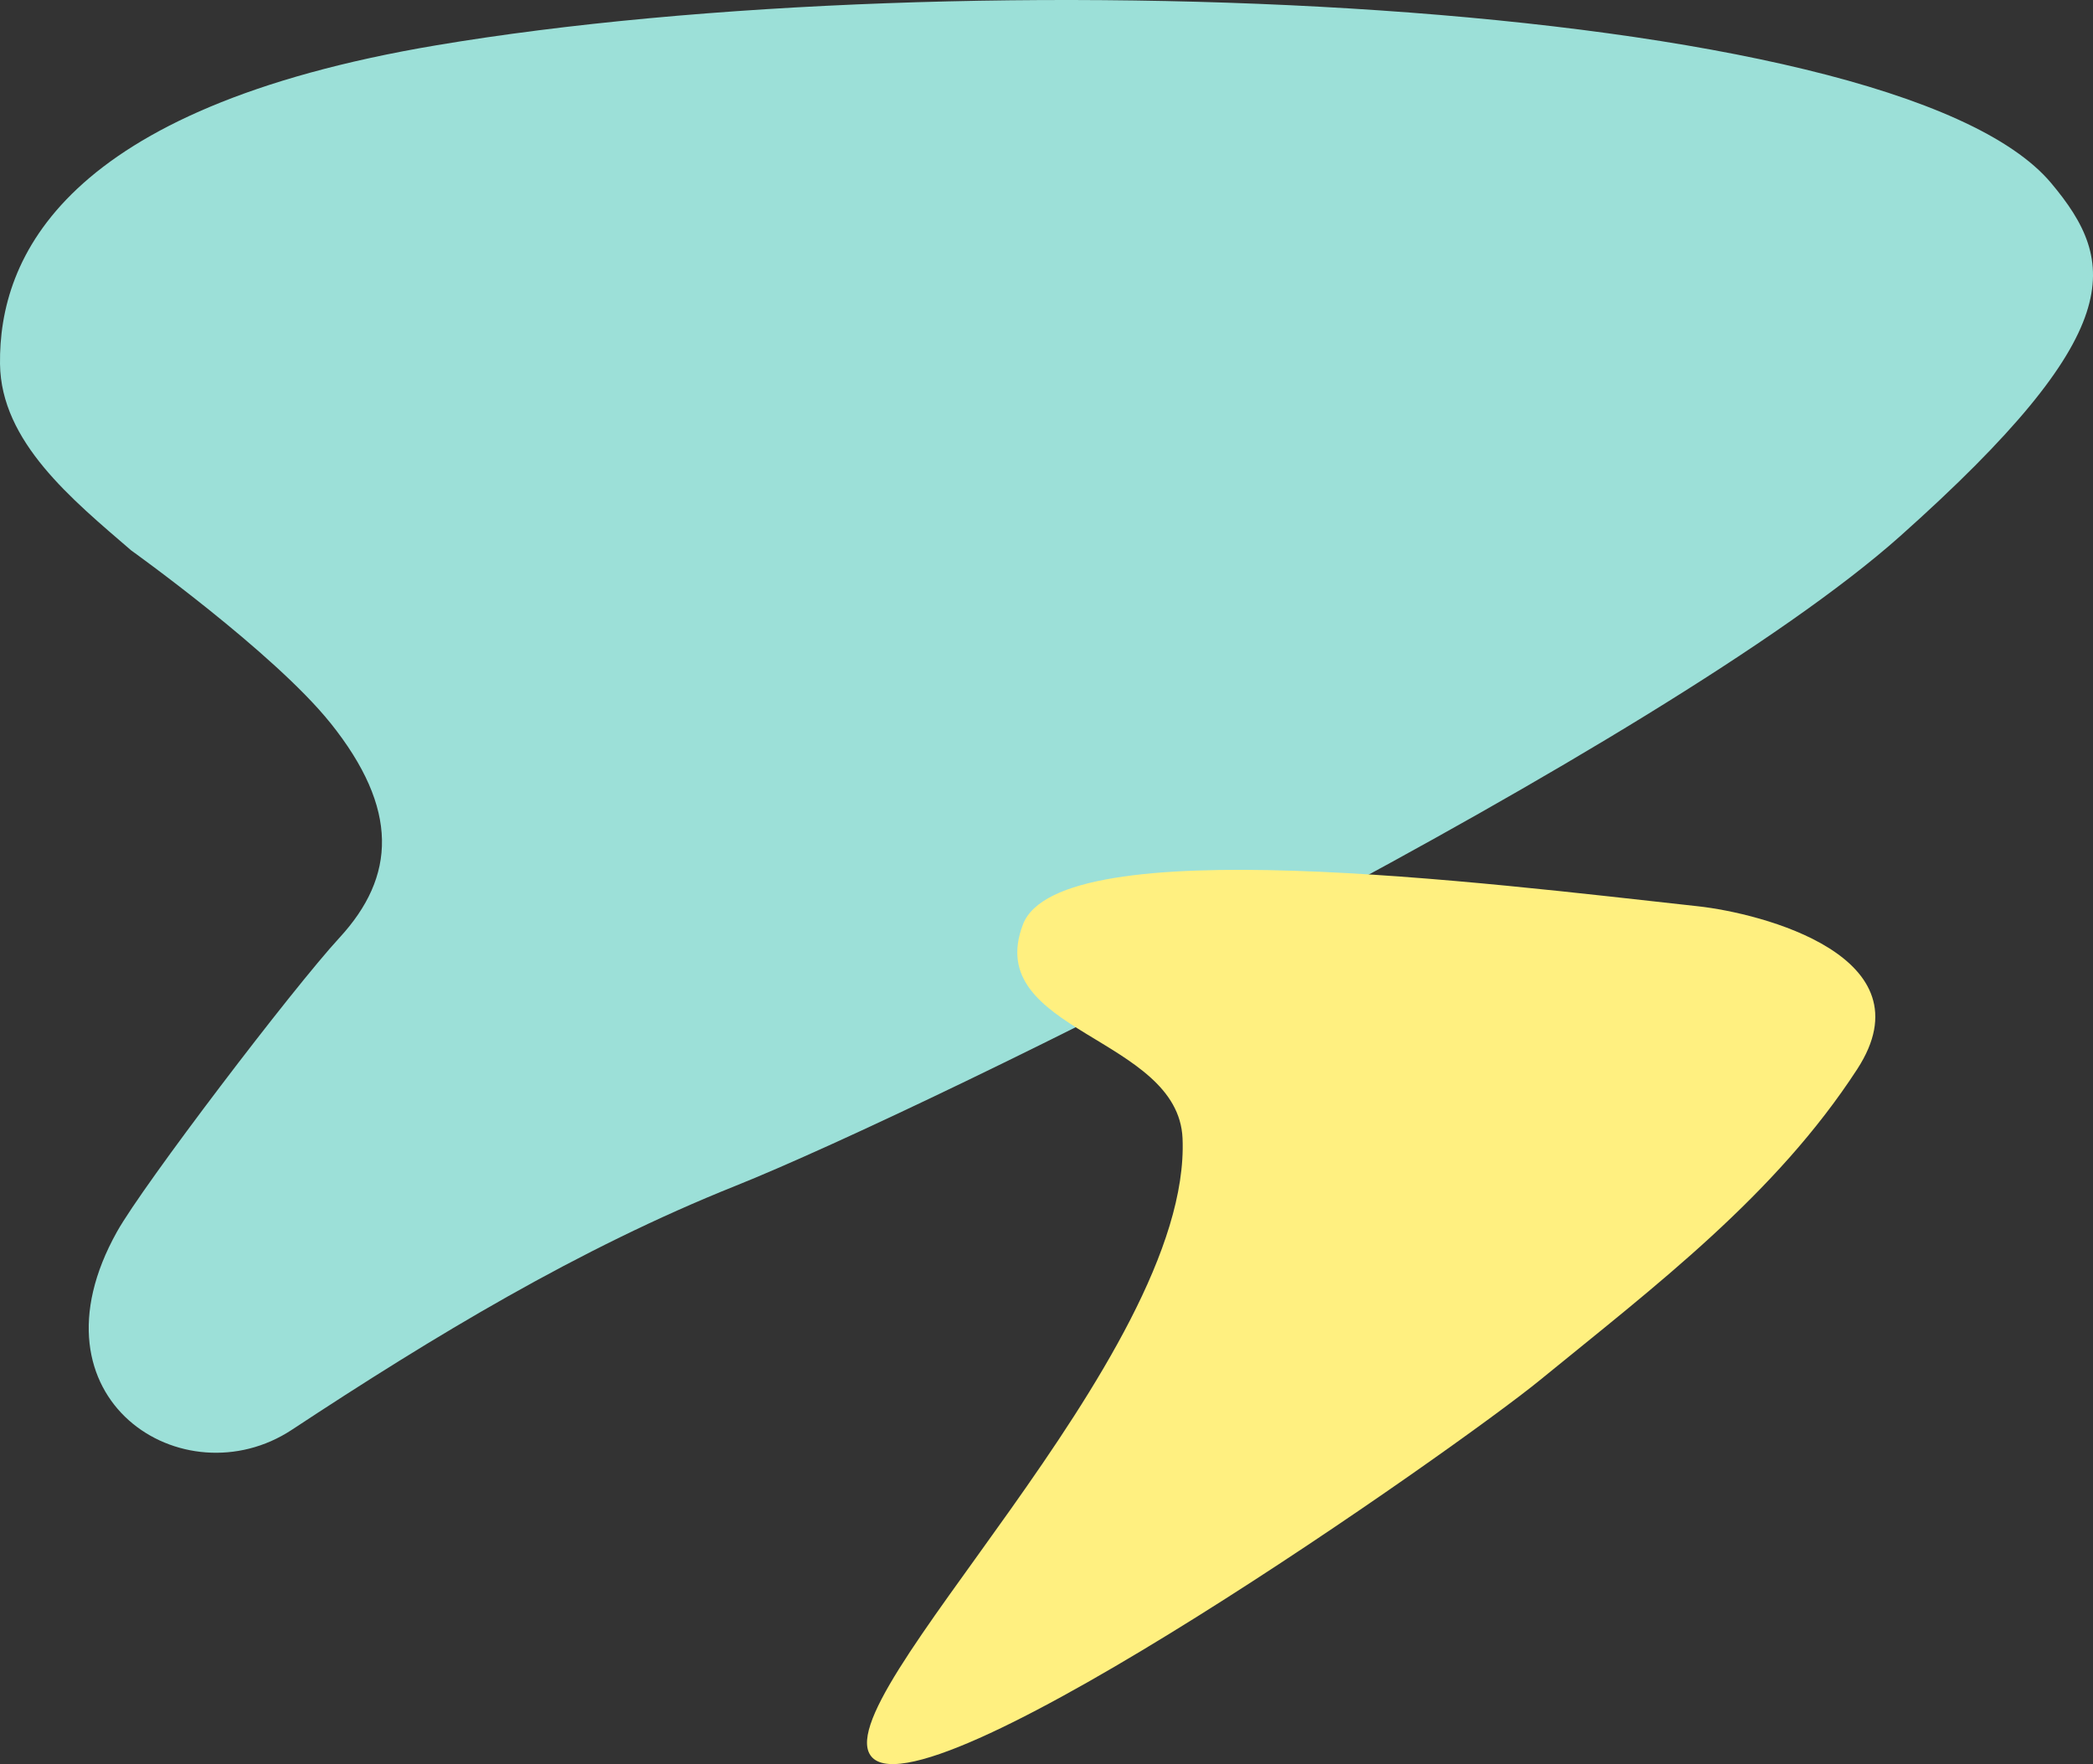
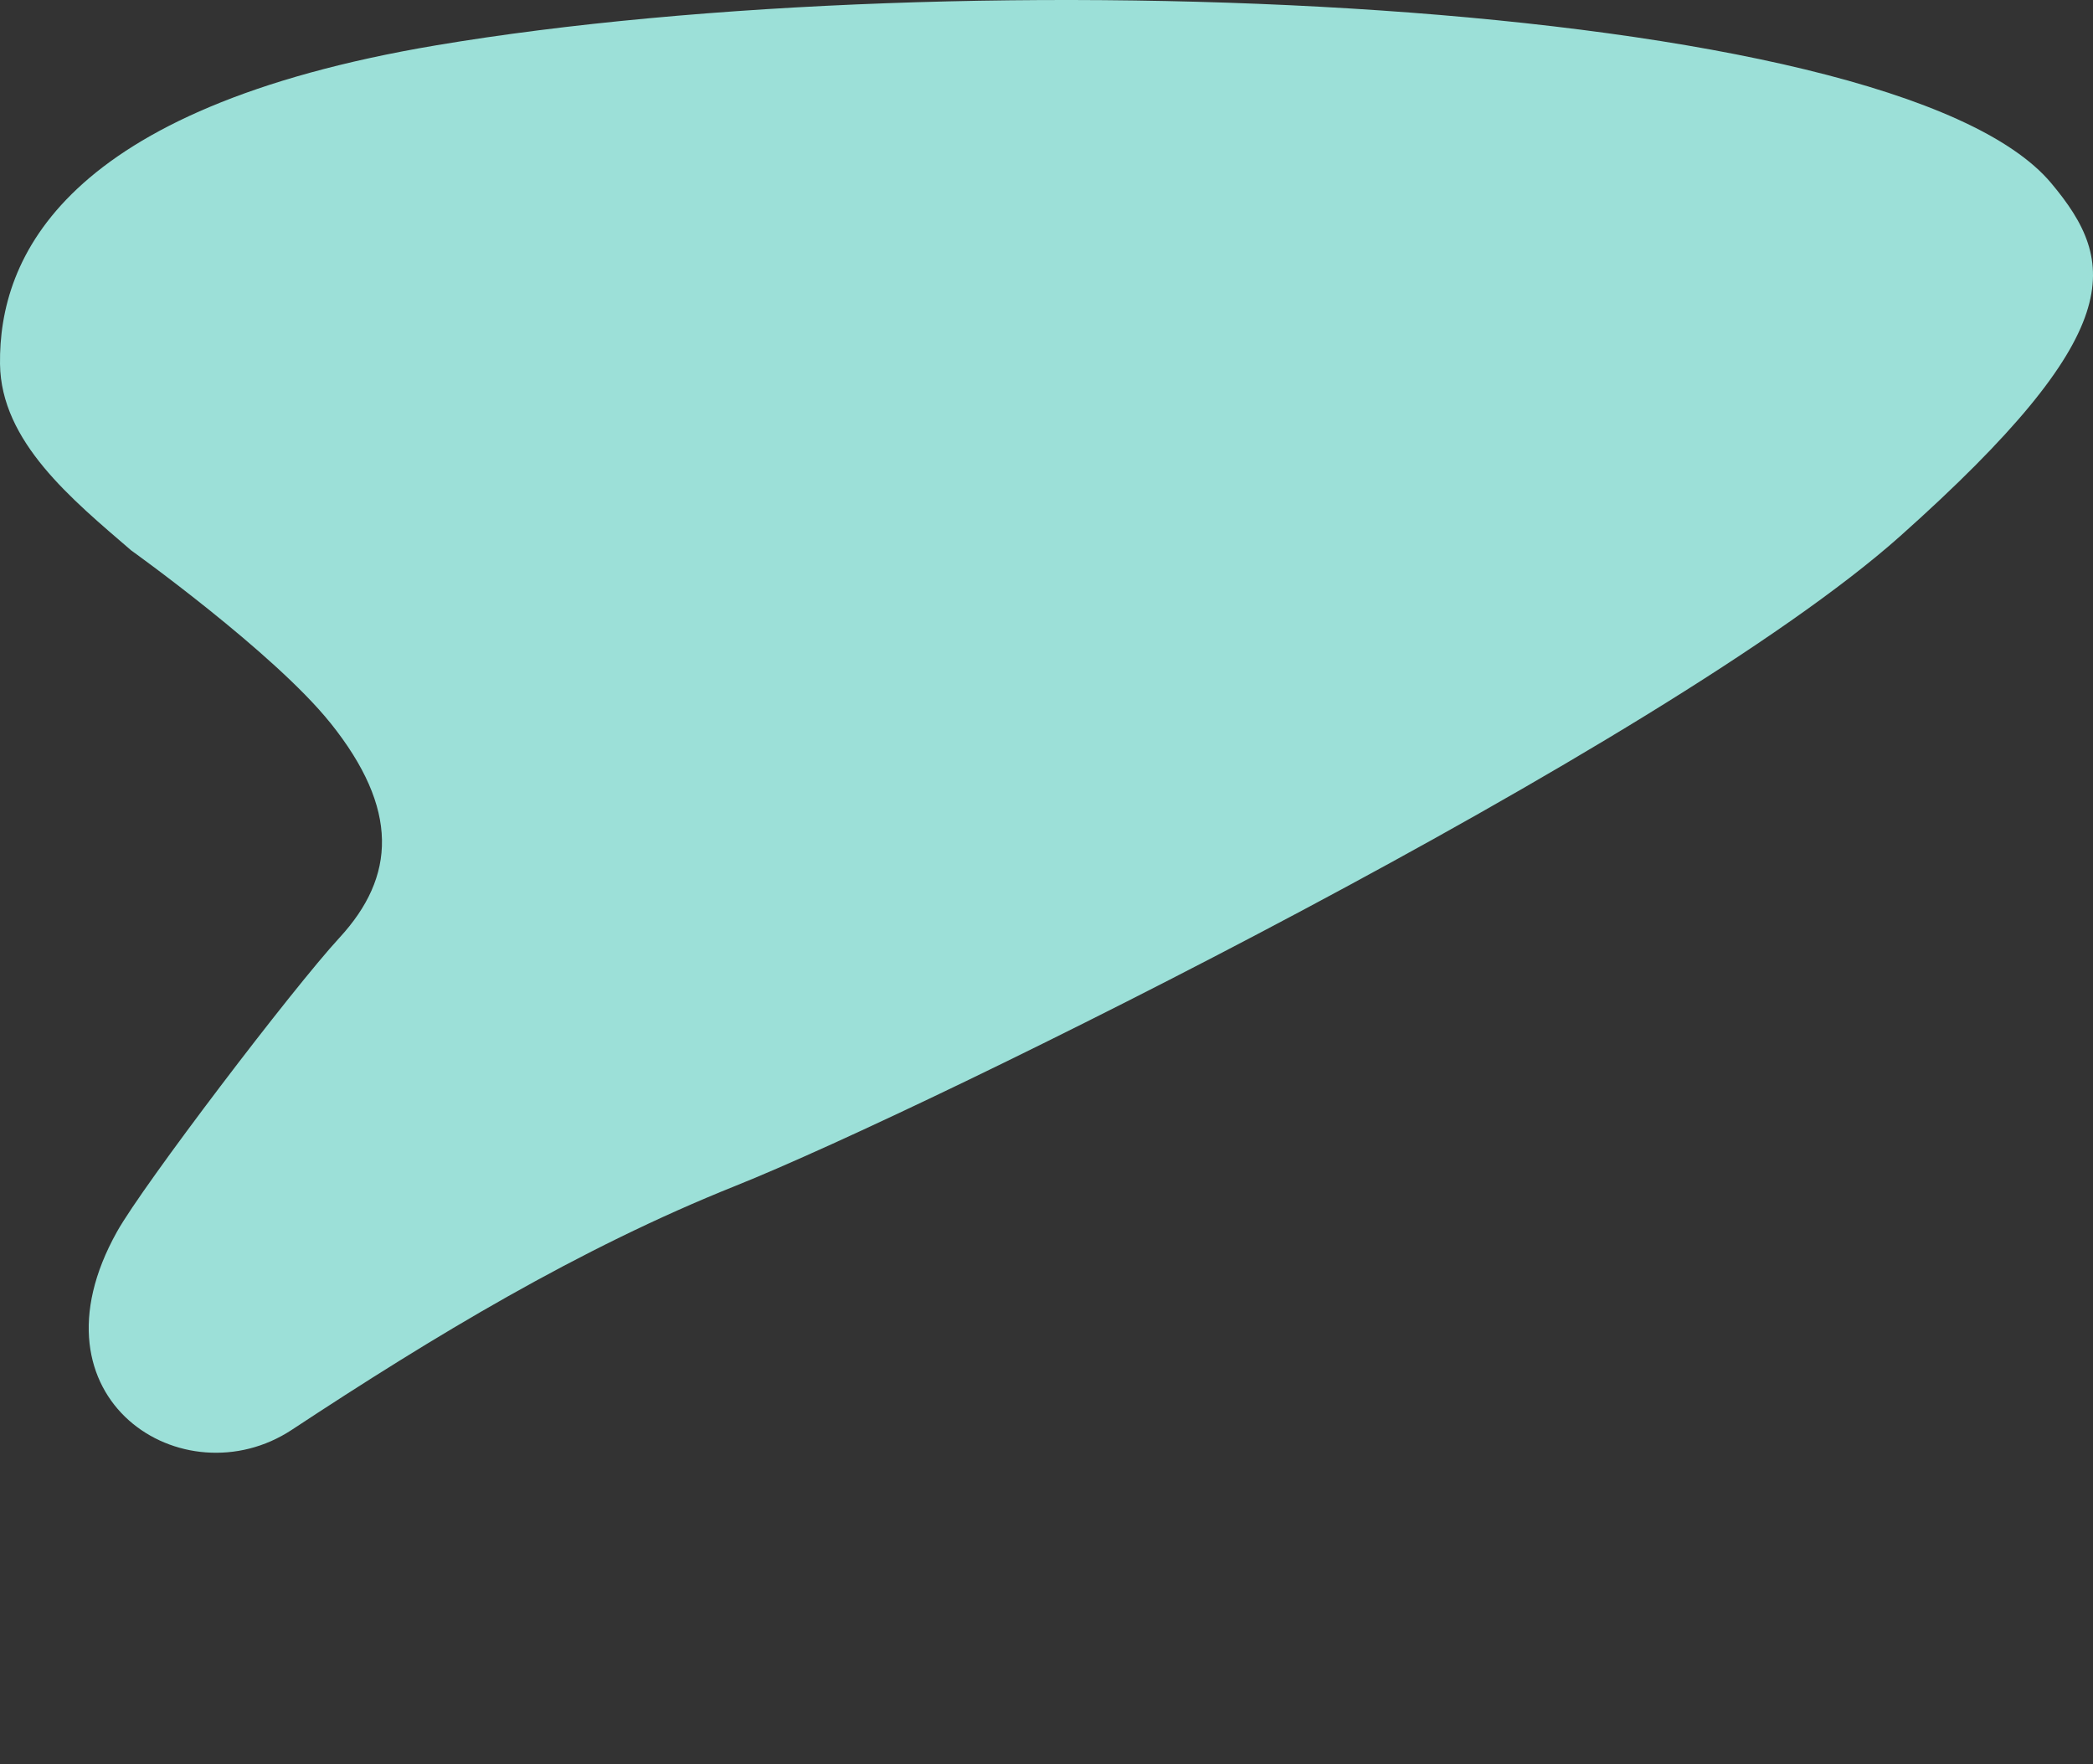
<svg xmlns="http://www.w3.org/2000/svg" width="211.199" height="178.008" viewBox="0 0 211.199 178.008">
  <rect x="0" y="0" width="211.199" height="178.008" fill="#333333" stroke="none" />
  <g id="グループ_1113" data-name="グループ 1113" transform="translate(-295.841 -784)">
    <path id="パス_10182" data-name="パス 10182" d="M33.327,72.933c6.988,8.714,6.61,15.522.928,21.688-4.734,5.137-19.794,24.914-22.454,29.672-9.467,16.927,6.784,27.14,17.641,19.986,14.305-9.428,28.9-18.266,44.8-24.629,19.358-7.744,93.808-44.434,117.5-65.551,23.1-20.593,21.949-27.615,15.238-35.621C190.985-.6,96.66-4.282,44.023,4.57,6.3,10.914-.122,26.044,0,36.72c.091,7.861,7.284,13.687,13.236,18.818,0,0,14.407,10.308,20.091,17.4" transform="translate(295.842 784)" fill="#9ce0d8" />
-     <path id="パス_10183" data-name="パス 10183" d="M283.326,207.529c6.4.7,23.469,5.054,16.085,16.427-8.254,12.713-20.32,21.836-32.069,31.425-8.332,6.8-61.327,44.036-67.309,38.064-5.507-5.5,32.213-40.431,31.292-62.484-.431-10.316-20.251-10.732-16.106-21.594,3.681-9.648,46.658-4.184,68.107-1.838" transform="translate(183.844 667.918)" fill="#fff080" />
  </g>
</svg>